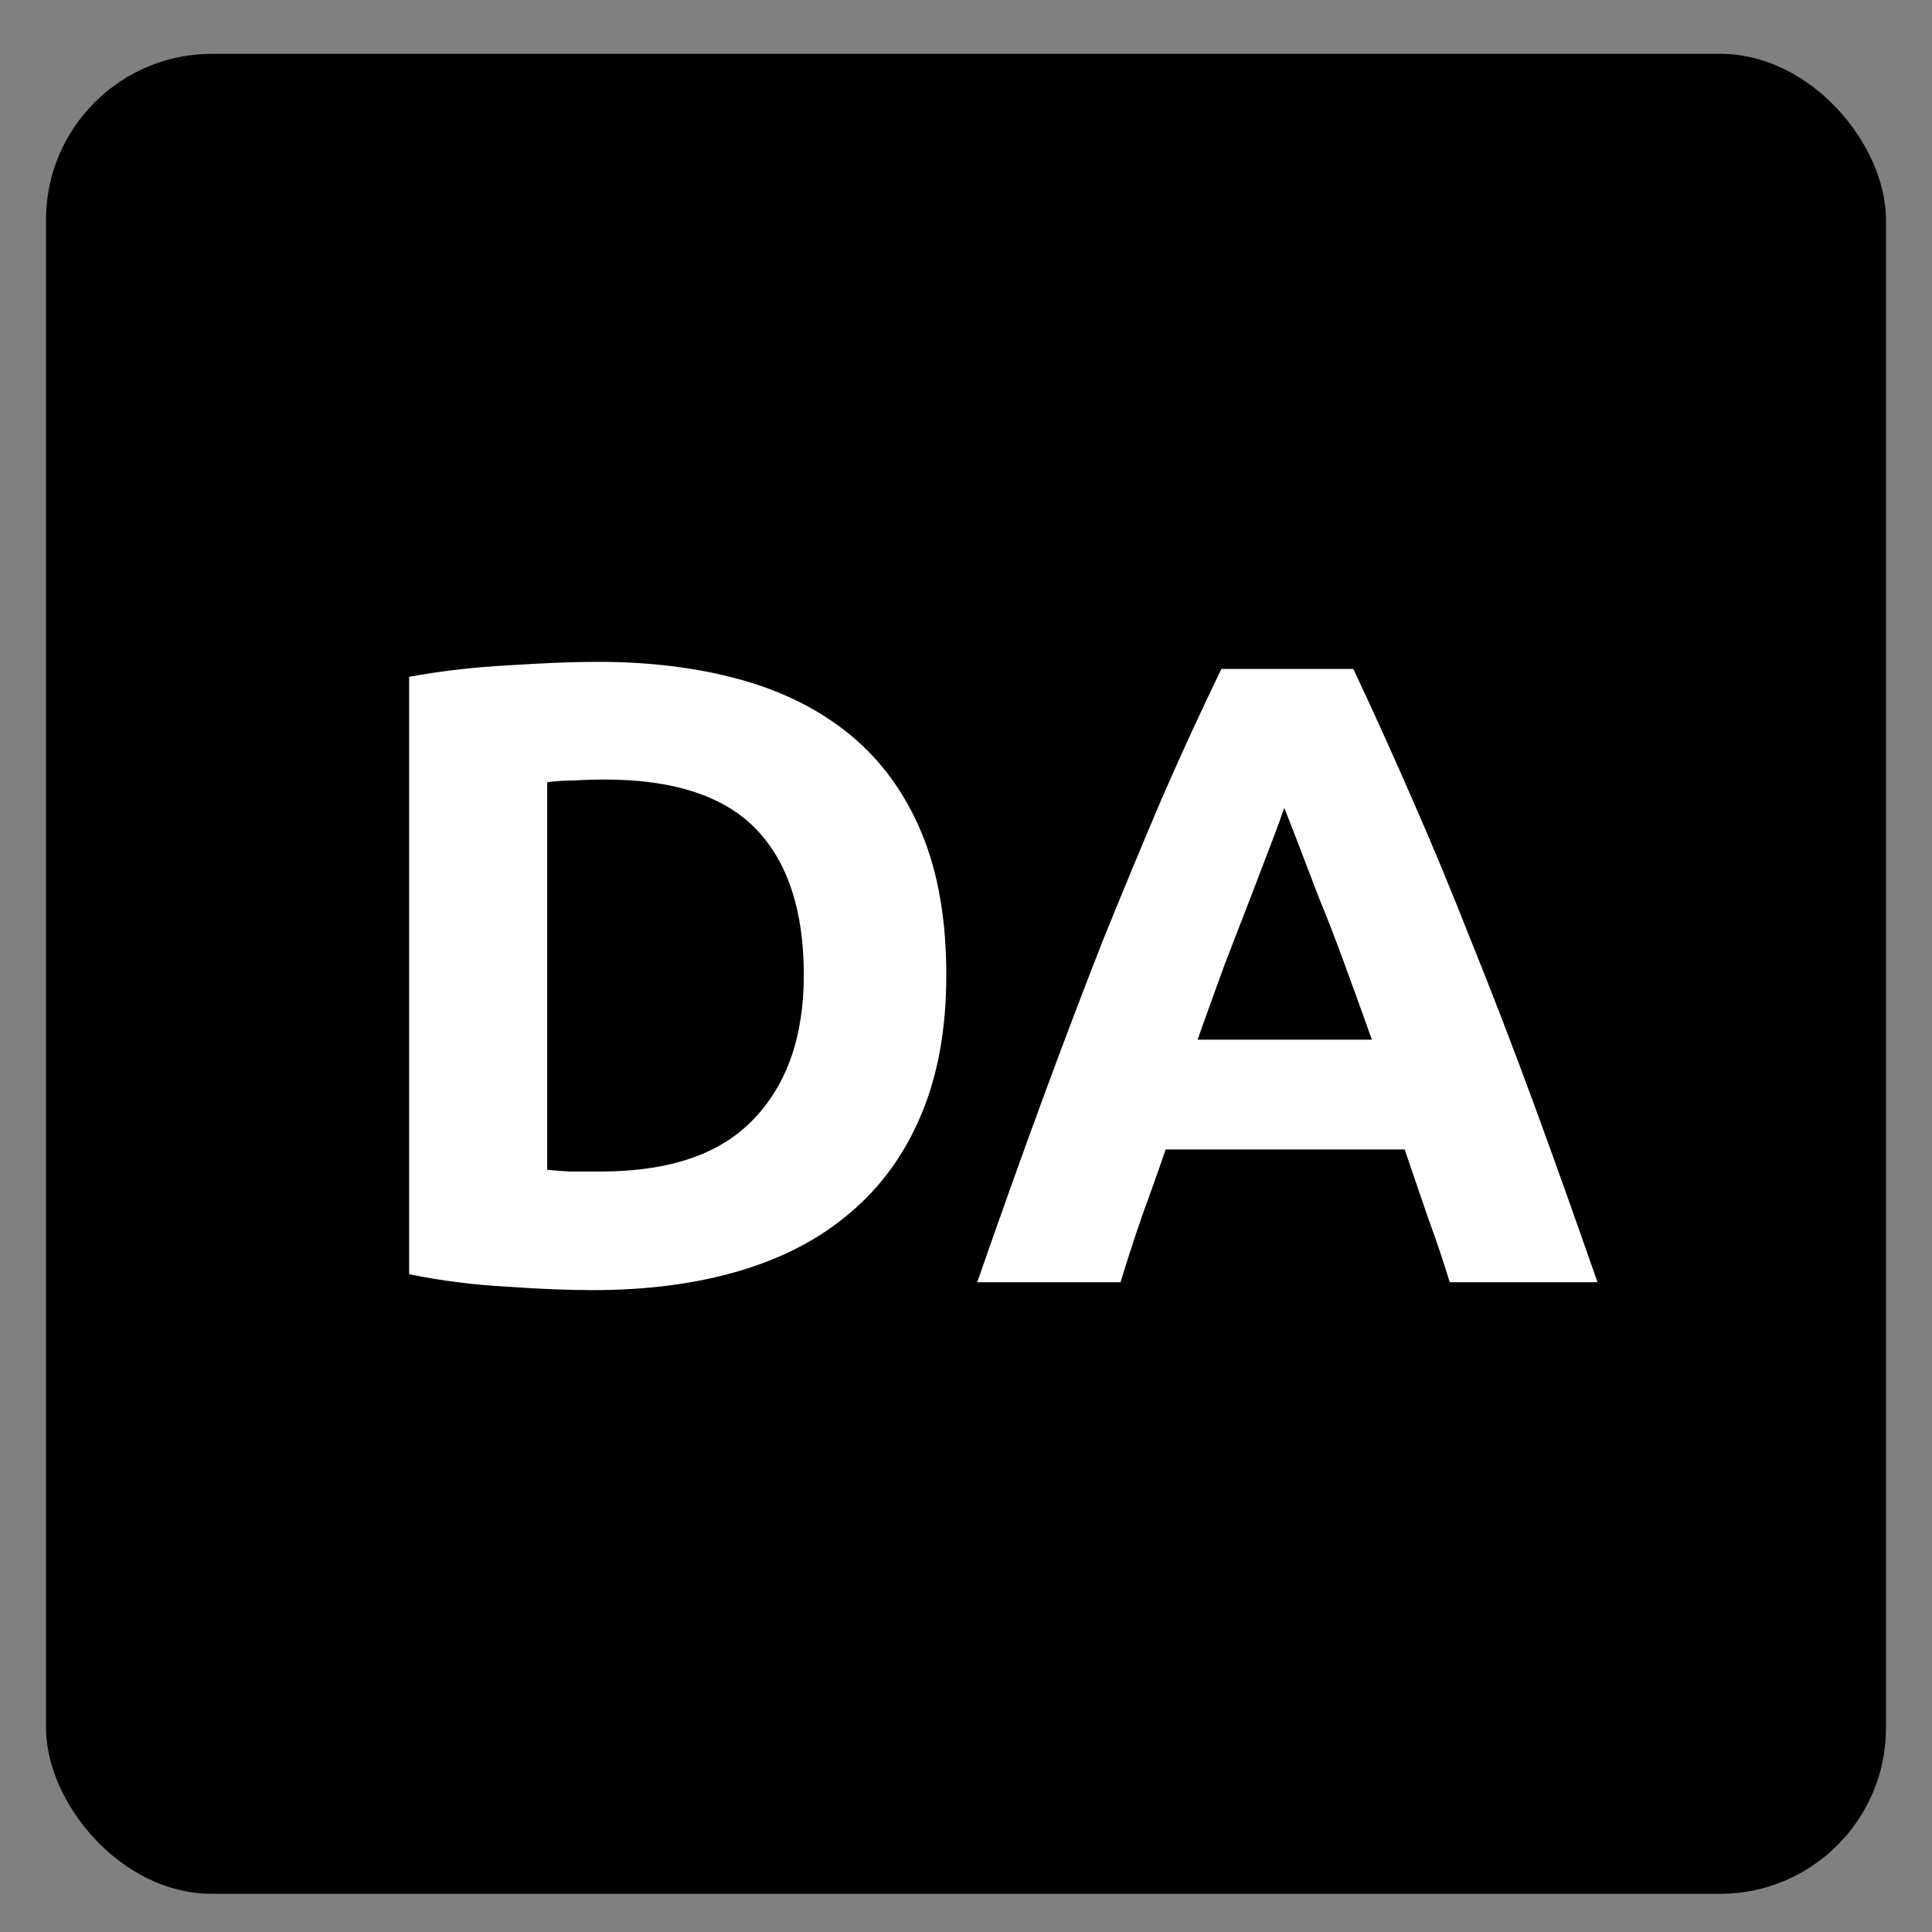
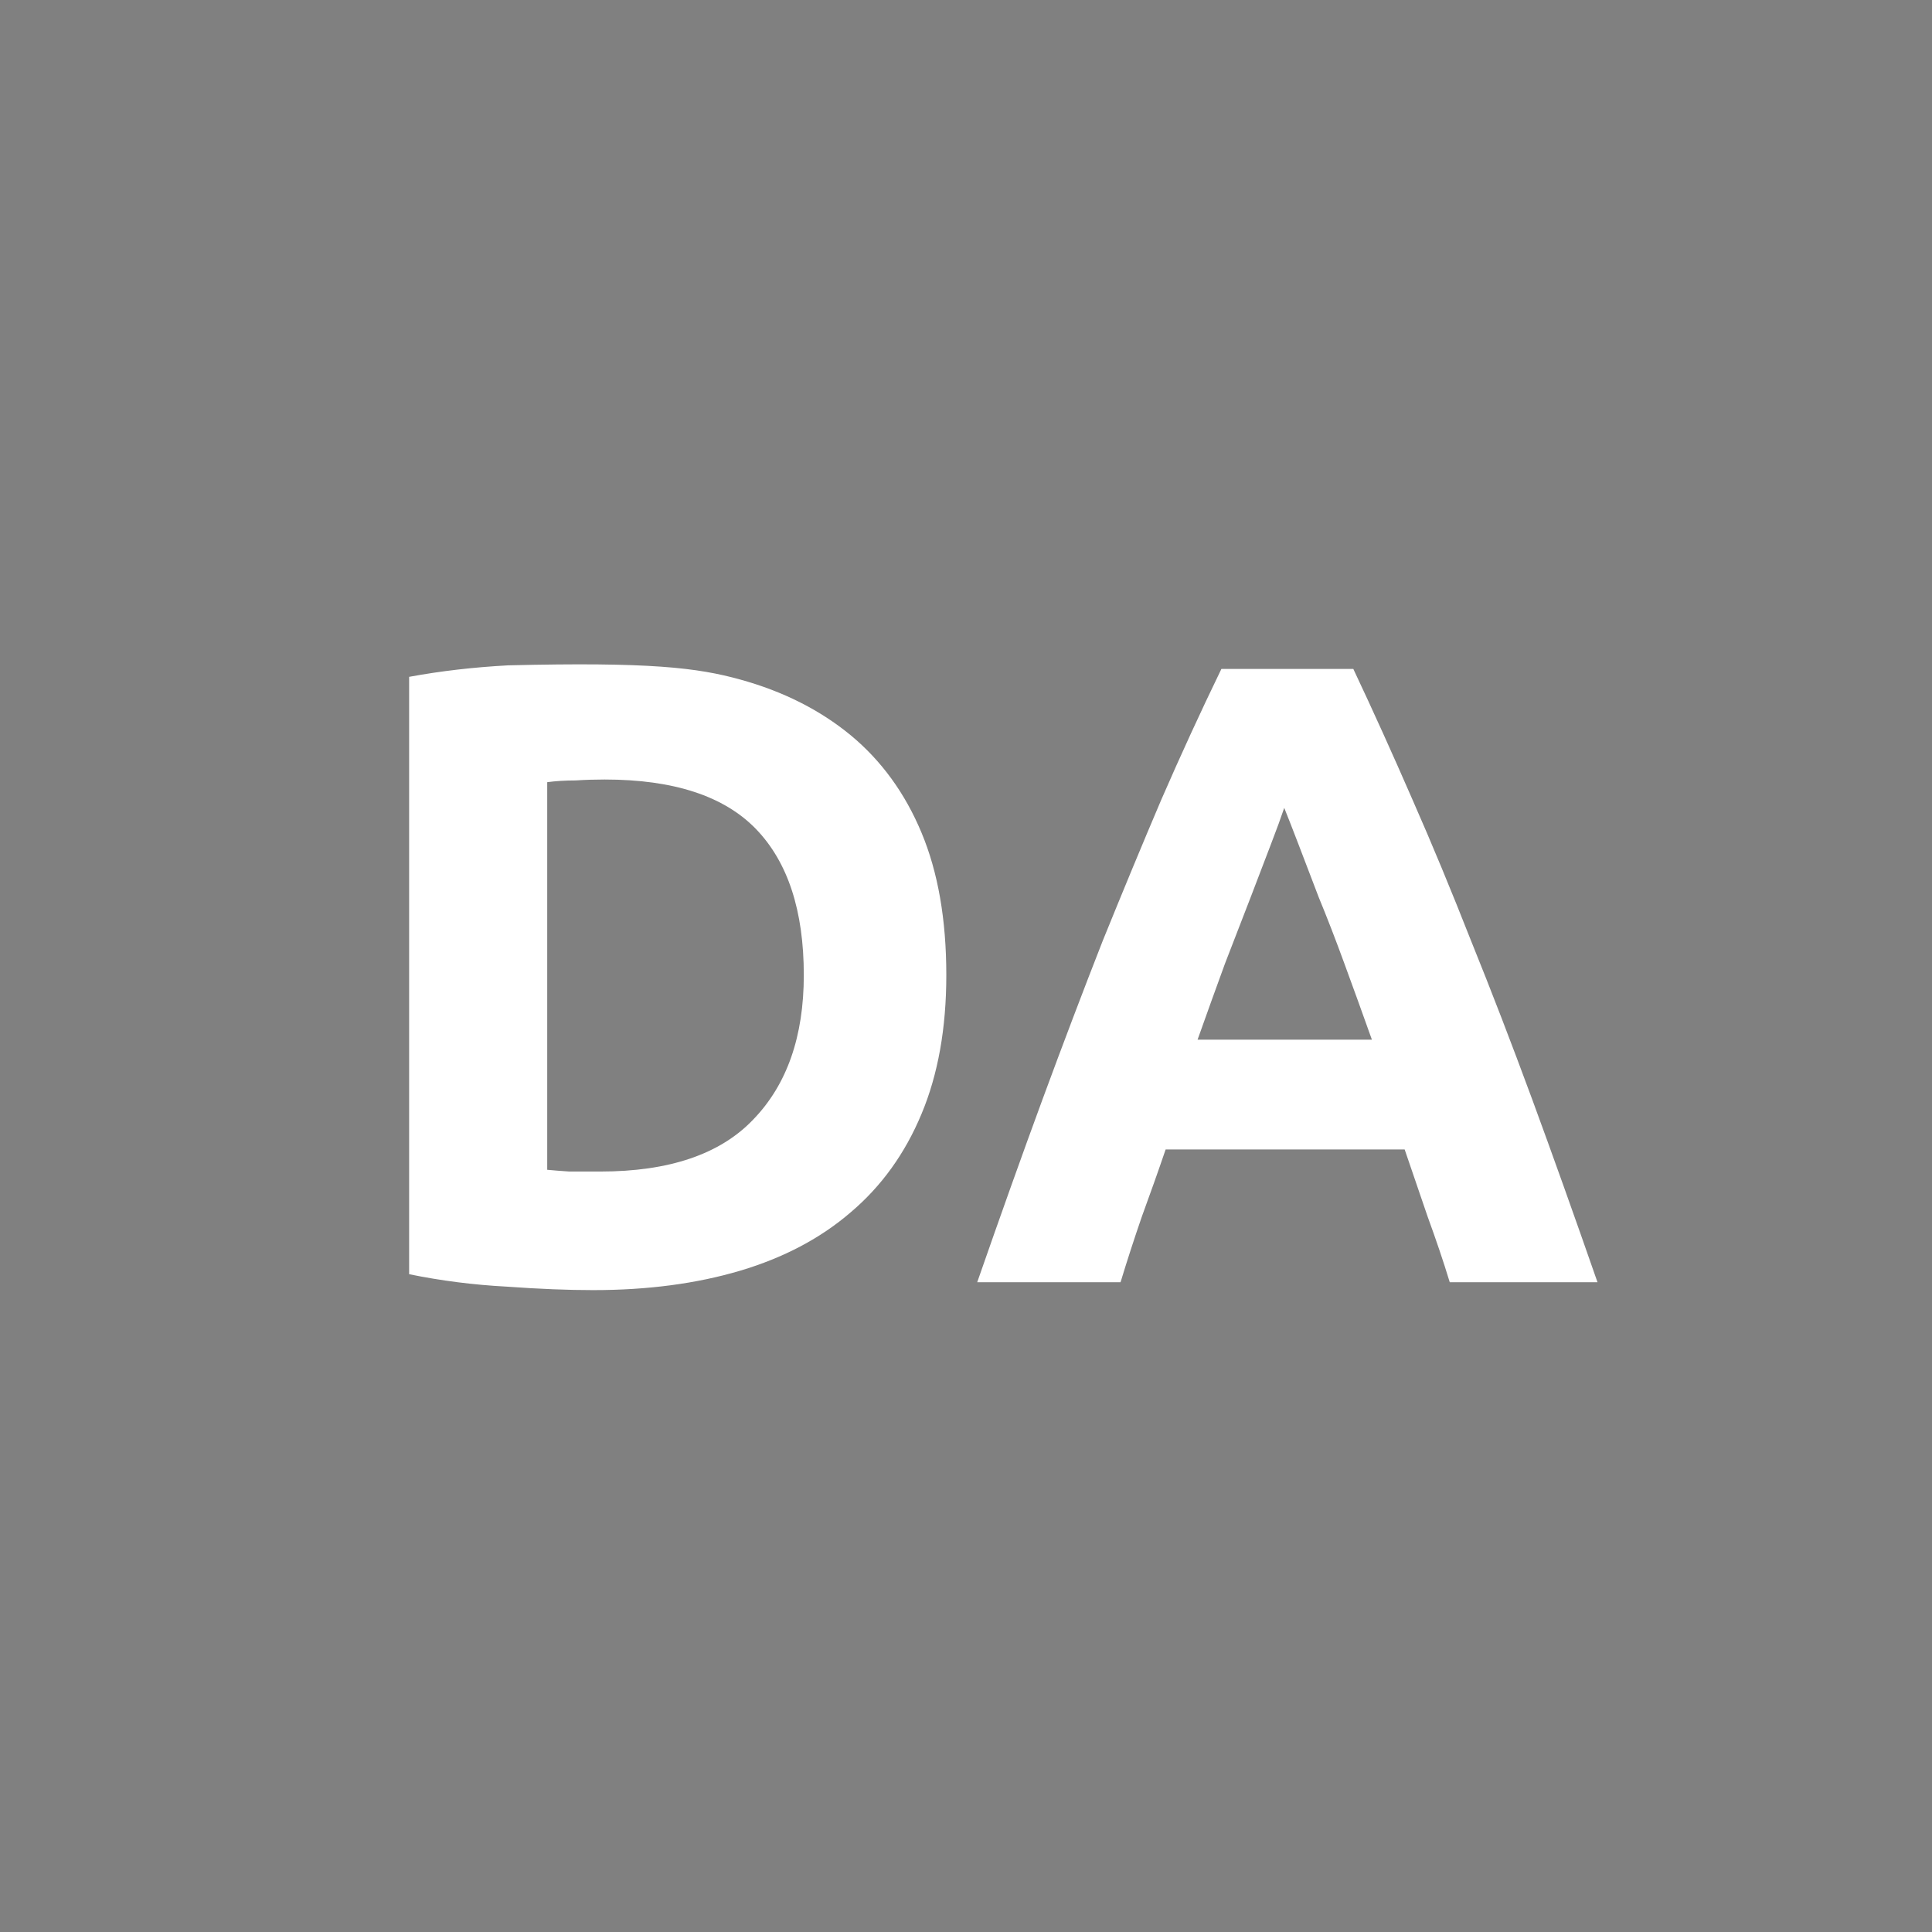
<svg xmlns="http://www.w3.org/2000/svg" width="21" height="21" viewBox="0 0 21 21" fill="none">
  <rect x="0" y="0" width="21" height="21" fill="#808080" stroke="none" />
-   <rect x="0.5" y="0.585" width="20" height="20" rx="1.804" fill="black" />
-   <path d="M5.948 12.715C6.018 12.722 6.098 12.728 6.188 12.734C6.284 12.734 6.397 12.734 6.525 12.734C7.275 12.734 7.83 12.545 8.189 12.167C8.554 11.789 8.737 11.266 8.737 10.599C8.737 9.9 8.564 9.371 8.218 9.012C7.871 8.653 7.323 8.473 6.573 8.473C6.47 8.473 6.364 8.476 6.255 8.483C6.146 8.483 6.044 8.489 5.948 8.502V12.715ZM10.286 10.599C10.286 11.176 10.196 11.68 10.016 12.109C9.837 12.539 9.58 12.895 9.247 13.177C8.92 13.459 8.519 13.671 8.045 13.812C7.57 13.953 7.038 14.023 6.448 14.023C6.178 14.023 5.864 14.011 5.505 13.985C5.146 13.966 4.793 13.921 4.447 13.85V7.357C4.793 7.293 5.152 7.252 5.524 7.232C5.903 7.207 6.227 7.194 6.496 7.194C7.067 7.194 7.583 7.258 8.045 7.386C8.513 7.515 8.913 7.717 9.247 7.992C9.58 8.268 9.837 8.621 10.016 9.05C10.196 9.48 10.286 9.996 10.286 10.599ZM15.758 13.937C15.688 13.706 15.607 13.469 15.518 13.225C15.434 12.981 15.351 12.738 15.268 12.494H12.67C12.587 12.738 12.5 12.981 12.411 13.225C12.327 13.469 12.25 13.706 12.18 13.937H10.622C10.872 13.219 11.109 12.555 11.333 11.946C11.558 11.336 11.776 10.762 11.987 10.224C12.206 9.685 12.417 9.175 12.622 8.694C12.834 8.207 13.052 7.733 13.276 7.271H14.71C14.928 7.733 15.142 8.207 15.354 8.694C15.566 9.175 15.777 9.685 15.989 10.224C16.207 10.762 16.428 11.336 16.653 11.946C16.877 12.555 17.114 13.219 17.364 13.937H15.758ZM13.959 8.781C13.927 8.877 13.879 9.009 13.815 9.175C13.751 9.342 13.677 9.535 13.594 9.753C13.51 9.971 13.417 10.211 13.315 10.474C13.219 10.737 13.119 11.013 13.017 11.301H14.912C14.809 11.013 14.71 10.737 14.613 10.474C14.517 10.211 14.424 9.971 14.334 9.753C14.251 9.535 14.177 9.342 14.113 9.175C14.049 9.009 13.998 8.877 13.959 8.781Z" fill="white" />
+   <path d="M5.948 12.715C6.018 12.722 6.098 12.728 6.188 12.734C6.284 12.734 6.397 12.734 6.525 12.734C7.275 12.734 7.83 12.545 8.189 12.167C8.554 11.789 8.737 11.266 8.737 10.599C8.737 9.9 8.564 9.371 8.218 9.012C7.871 8.653 7.323 8.473 6.573 8.473C6.47 8.473 6.364 8.476 6.255 8.483C6.146 8.483 6.044 8.489 5.948 8.502V12.715ZM10.286 10.599C10.286 11.176 10.196 11.68 10.016 12.109C9.837 12.539 9.58 12.895 9.247 13.177C8.92 13.459 8.519 13.671 8.045 13.812C7.57 13.953 7.038 14.023 6.448 14.023C6.178 14.023 5.864 14.011 5.505 13.985C5.146 13.966 4.793 13.921 4.447 13.85V7.357C4.793 7.293 5.152 7.252 5.524 7.232C7.067 7.194 7.583 7.258 8.045 7.386C8.513 7.515 8.913 7.717 9.247 7.992C9.58 8.268 9.837 8.621 10.016 9.05C10.196 9.48 10.286 9.996 10.286 10.599ZM15.758 13.937C15.688 13.706 15.607 13.469 15.518 13.225C15.434 12.981 15.351 12.738 15.268 12.494H12.67C12.587 12.738 12.5 12.981 12.411 13.225C12.327 13.469 12.25 13.706 12.18 13.937H10.622C10.872 13.219 11.109 12.555 11.333 11.946C11.558 11.336 11.776 10.762 11.987 10.224C12.206 9.685 12.417 9.175 12.622 8.694C12.834 8.207 13.052 7.733 13.276 7.271H14.71C14.928 7.733 15.142 8.207 15.354 8.694C15.566 9.175 15.777 9.685 15.989 10.224C16.207 10.762 16.428 11.336 16.653 11.946C16.877 12.555 17.114 13.219 17.364 13.937H15.758ZM13.959 8.781C13.927 8.877 13.879 9.009 13.815 9.175C13.751 9.342 13.677 9.535 13.594 9.753C13.51 9.971 13.417 10.211 13.315 10.474C13.219 10.737 13.119 11.013 13.017 11.301H14.912C14.809 11.013 14.71 10.737 14.613 10.474C14.517 10.211 14.424 9.971 14.334 9.753C14.251 9.535 14.177 9.342 14.113 9.175C14.049 9.009 13.998 8.877 13.959 8.781Z" fill="white" />
</svg>